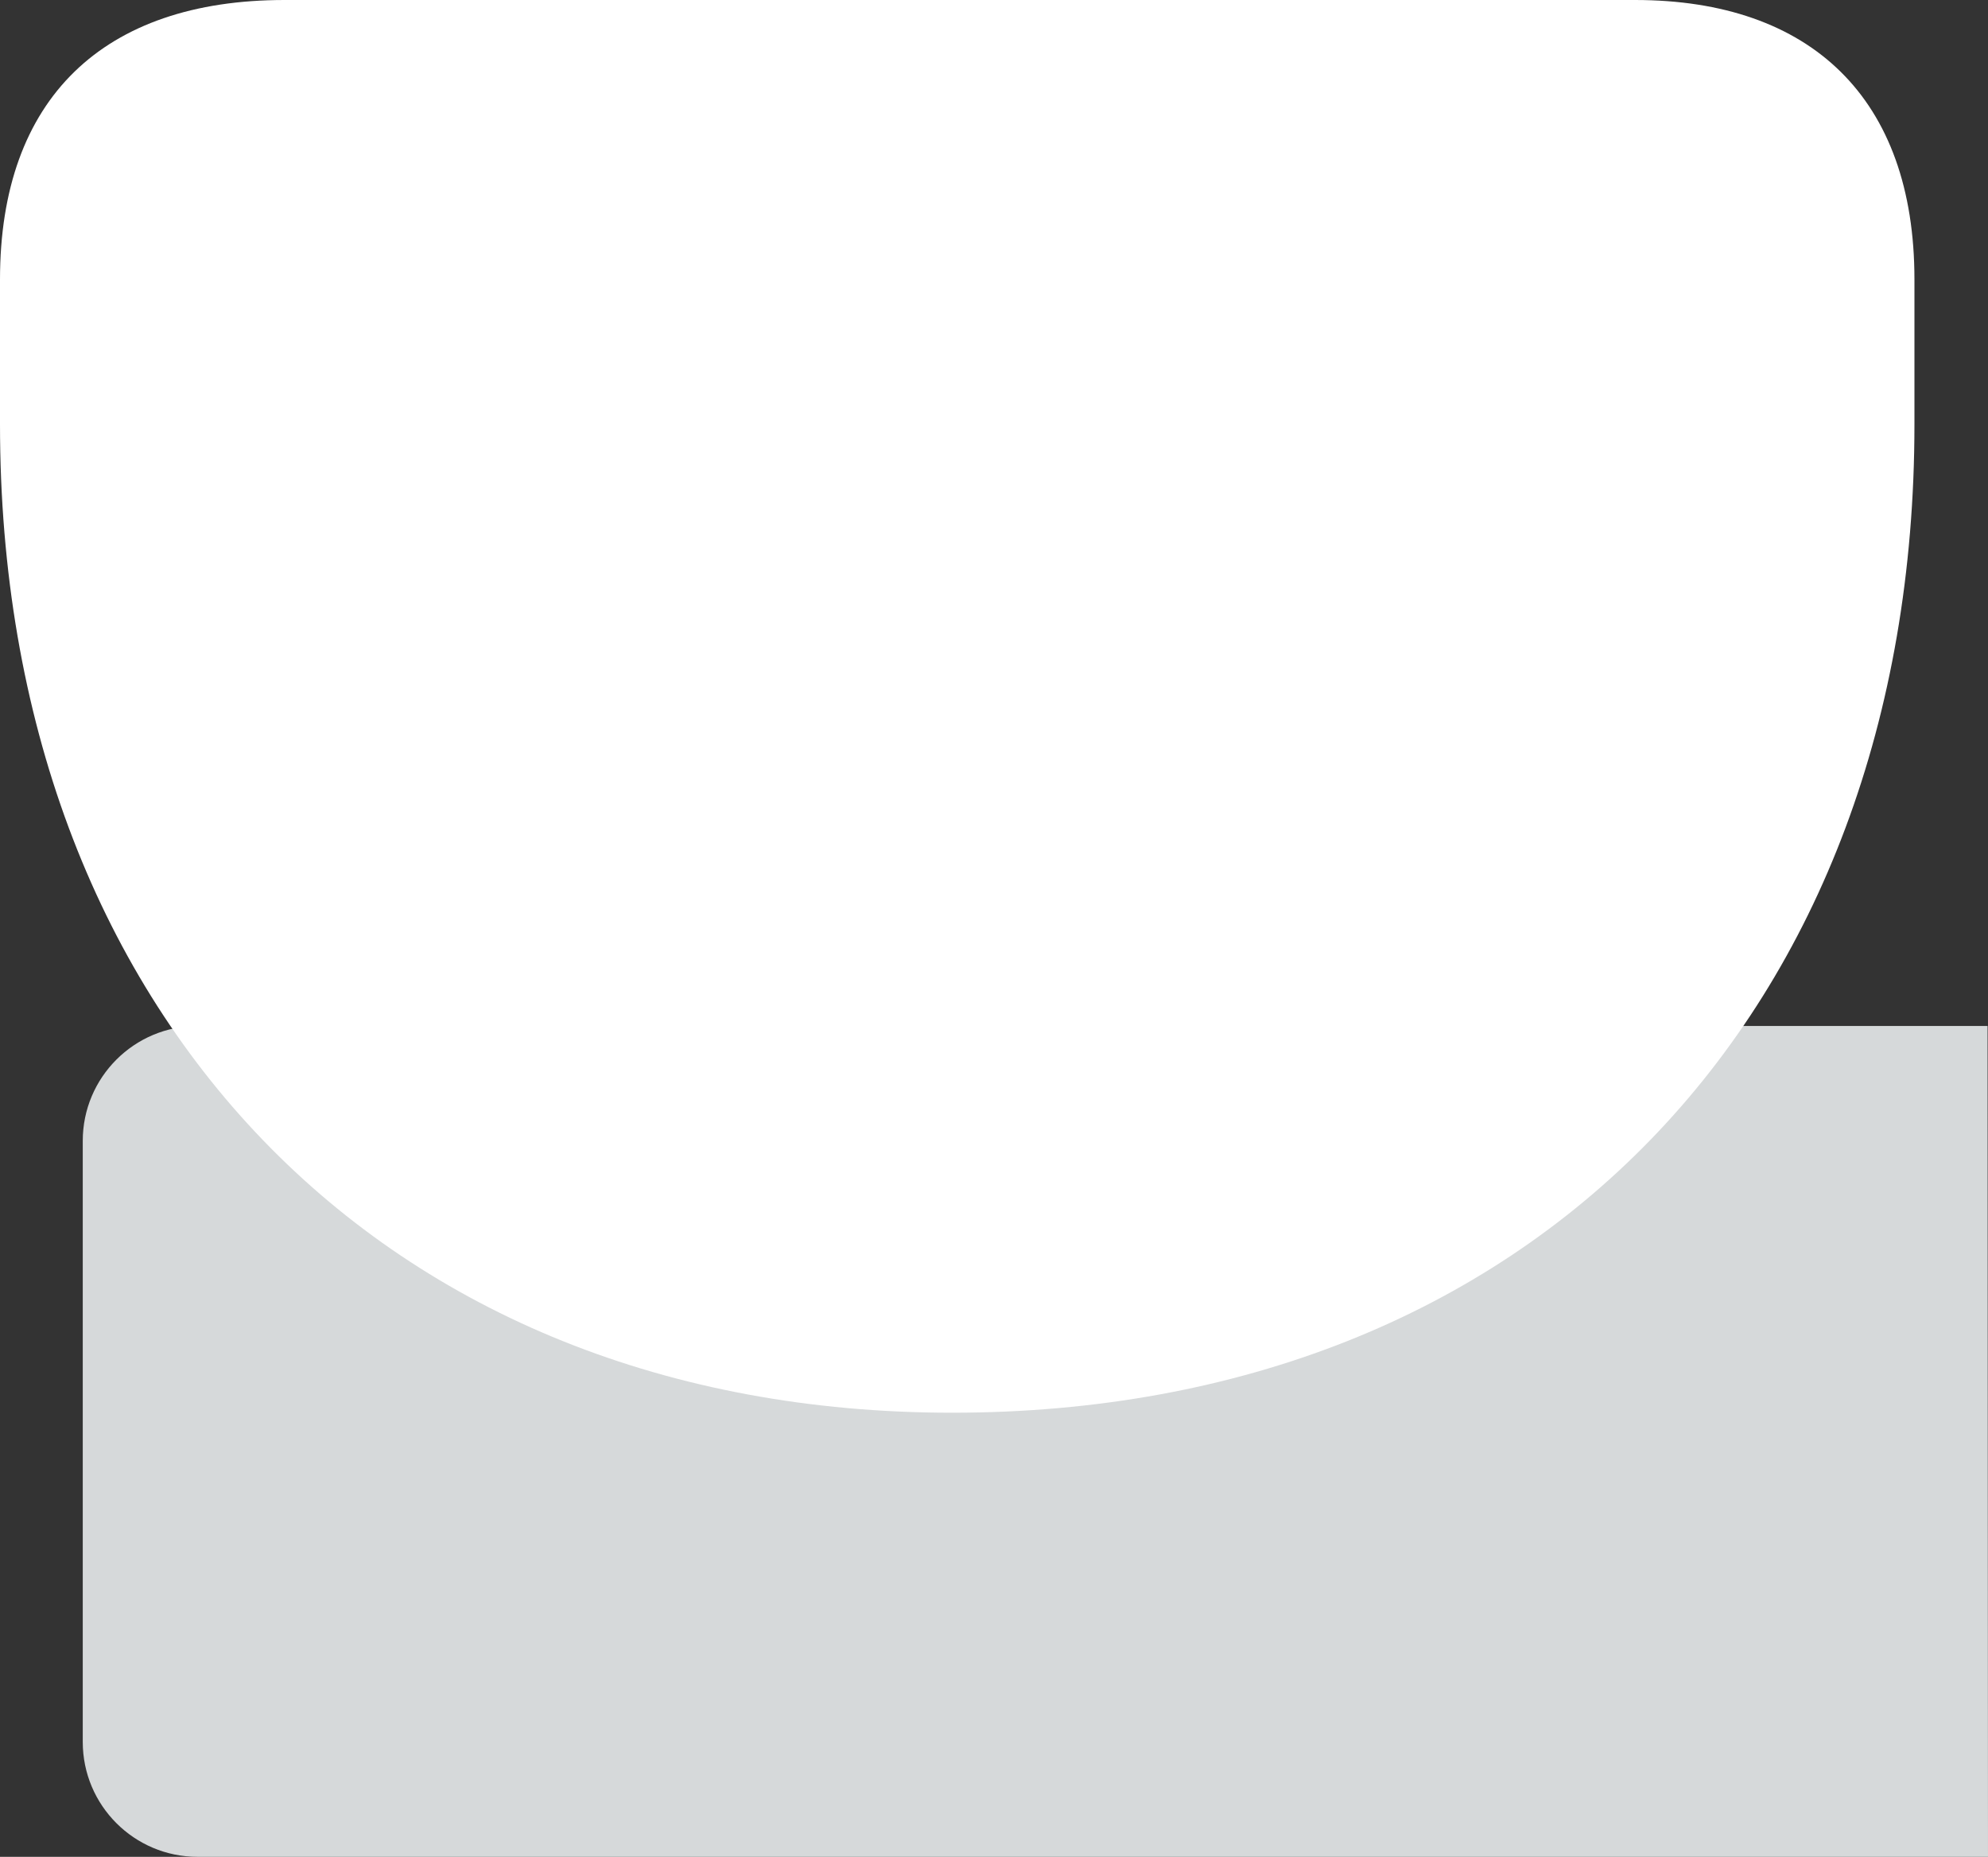
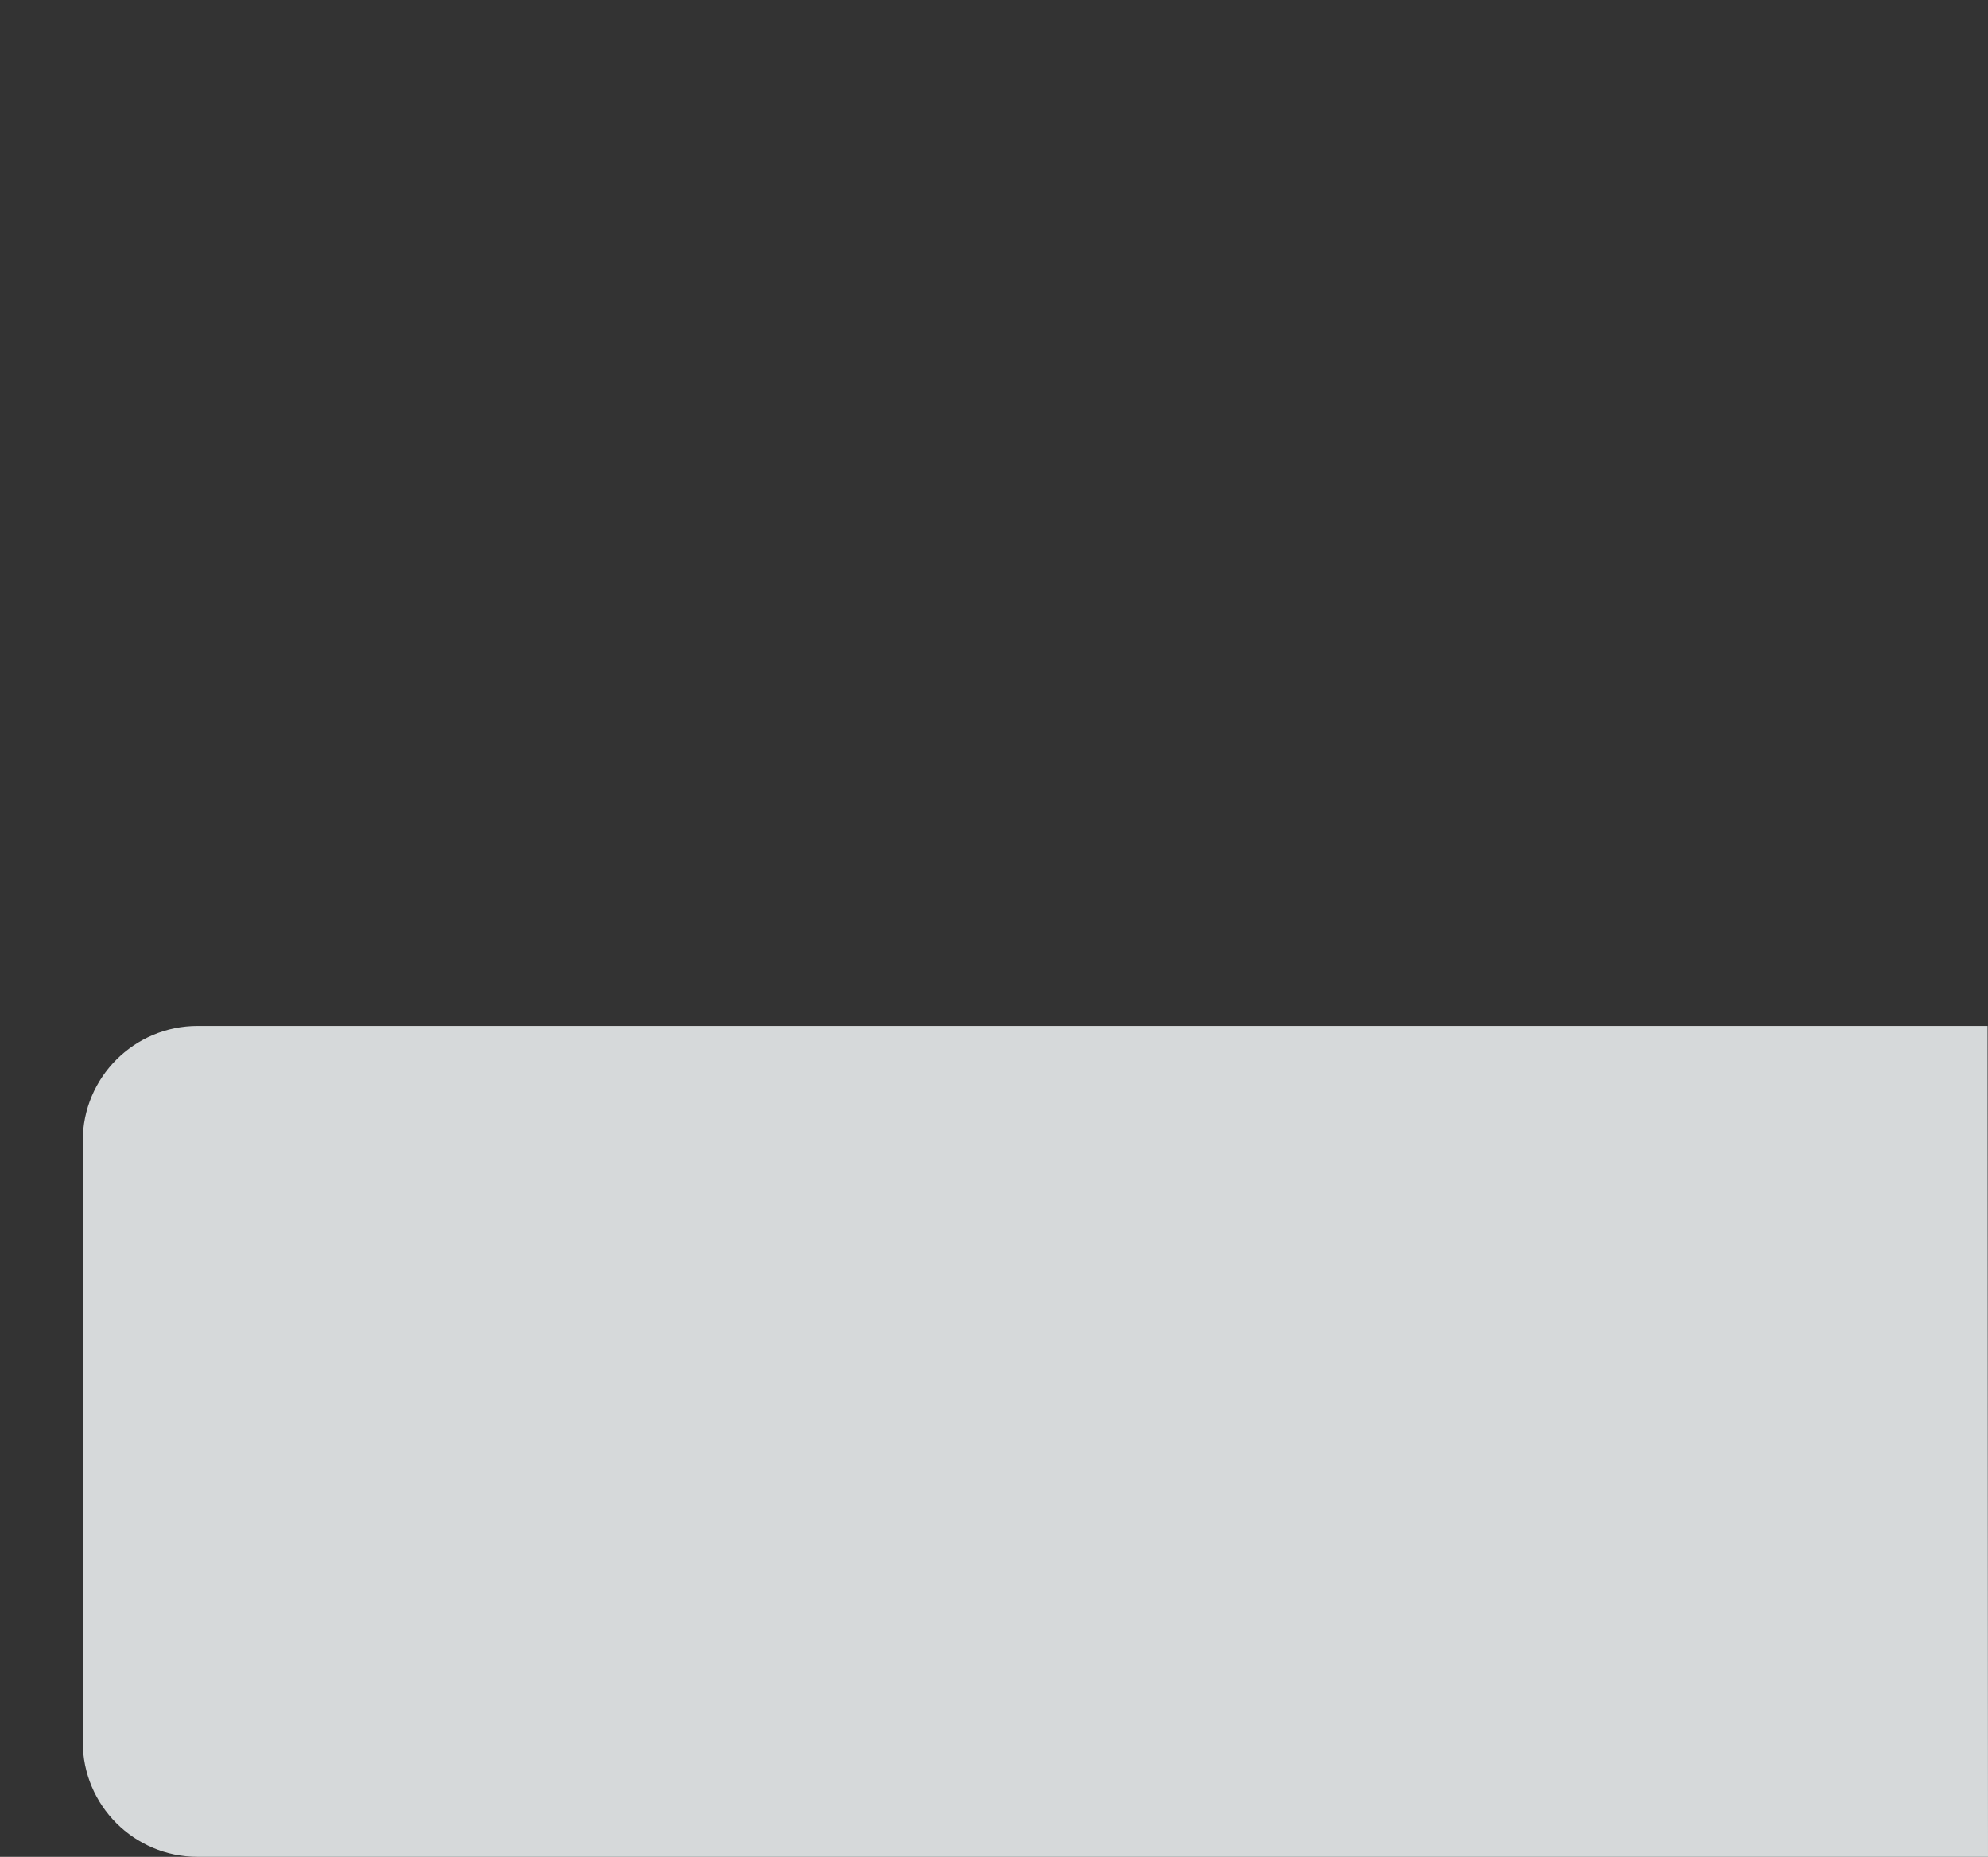
<svg xmlns="http://www.w3.org/2000/svg" id="Capa_1" data-name="Capa 1" viewBox="0 0 1132.64 1057.79">
  <rect x="0" y="0" width="1132.64" height="1057.79" fill="#333333" stroke="none" />
  <defs>
    <style> .cls-1 { fill: #d6d9da; stroke-width: 0px; } .cls-2 { fill: #fff; } </style>
  </defs>
-   <path class="cls-1" d="M1132.39,584.47l.25,473.32H112.61c-36.15,0-65.46-29.31-65.46-65.46v-342.41c0-36.15,29.31-65.46,65.46-65.46h1019.78Z" />
-   <path class="cls-2" d="M931.55,0H162.12C58.97,0,0,56.04,0,159.18v82.55c0,336.06,218.15,563.07,542.43,563.06,330.15,0,548.3-227,548.3-563.07v-82.55C1090.73,56.04,1031.76,0,931.55,0Z" />
+   <path class="cls-1" d="M1132.39,584.47l.25,473.32H112.61c-36.15,0-65.46-29.31-65.46-65.46v-342.41c0-36.15,29.31-65.46,65.46-65.46Z" />
</svg>